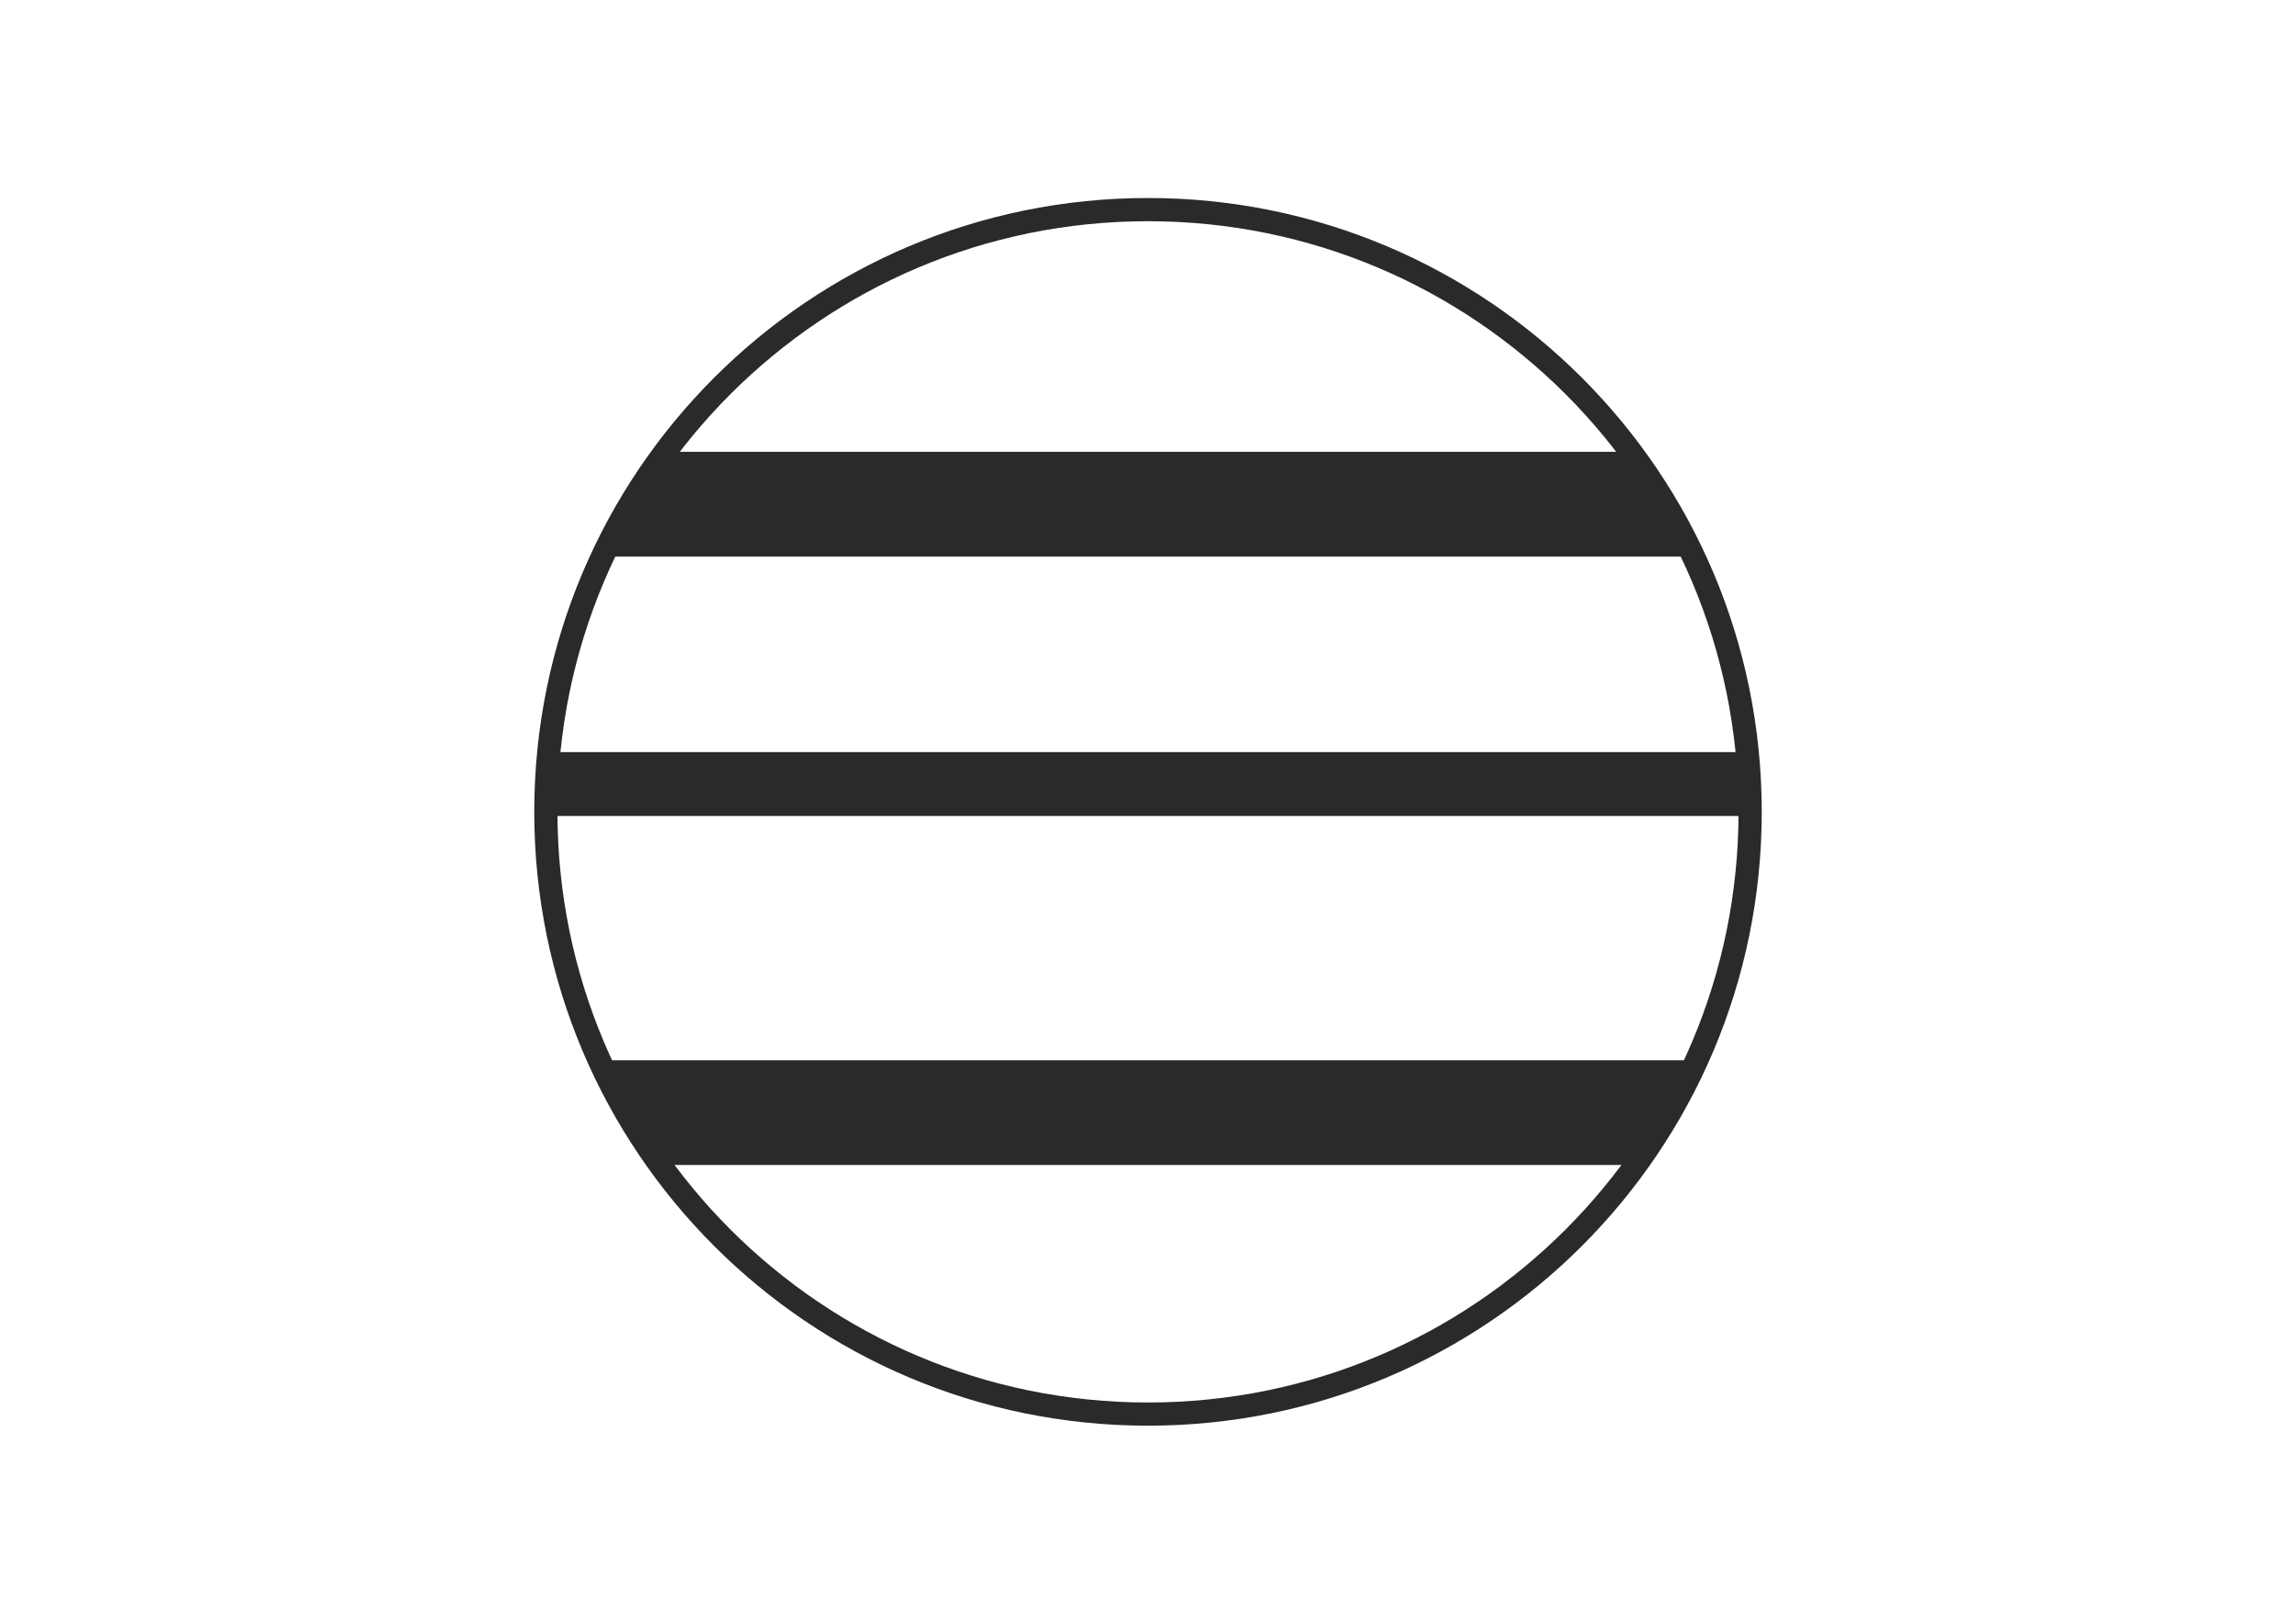
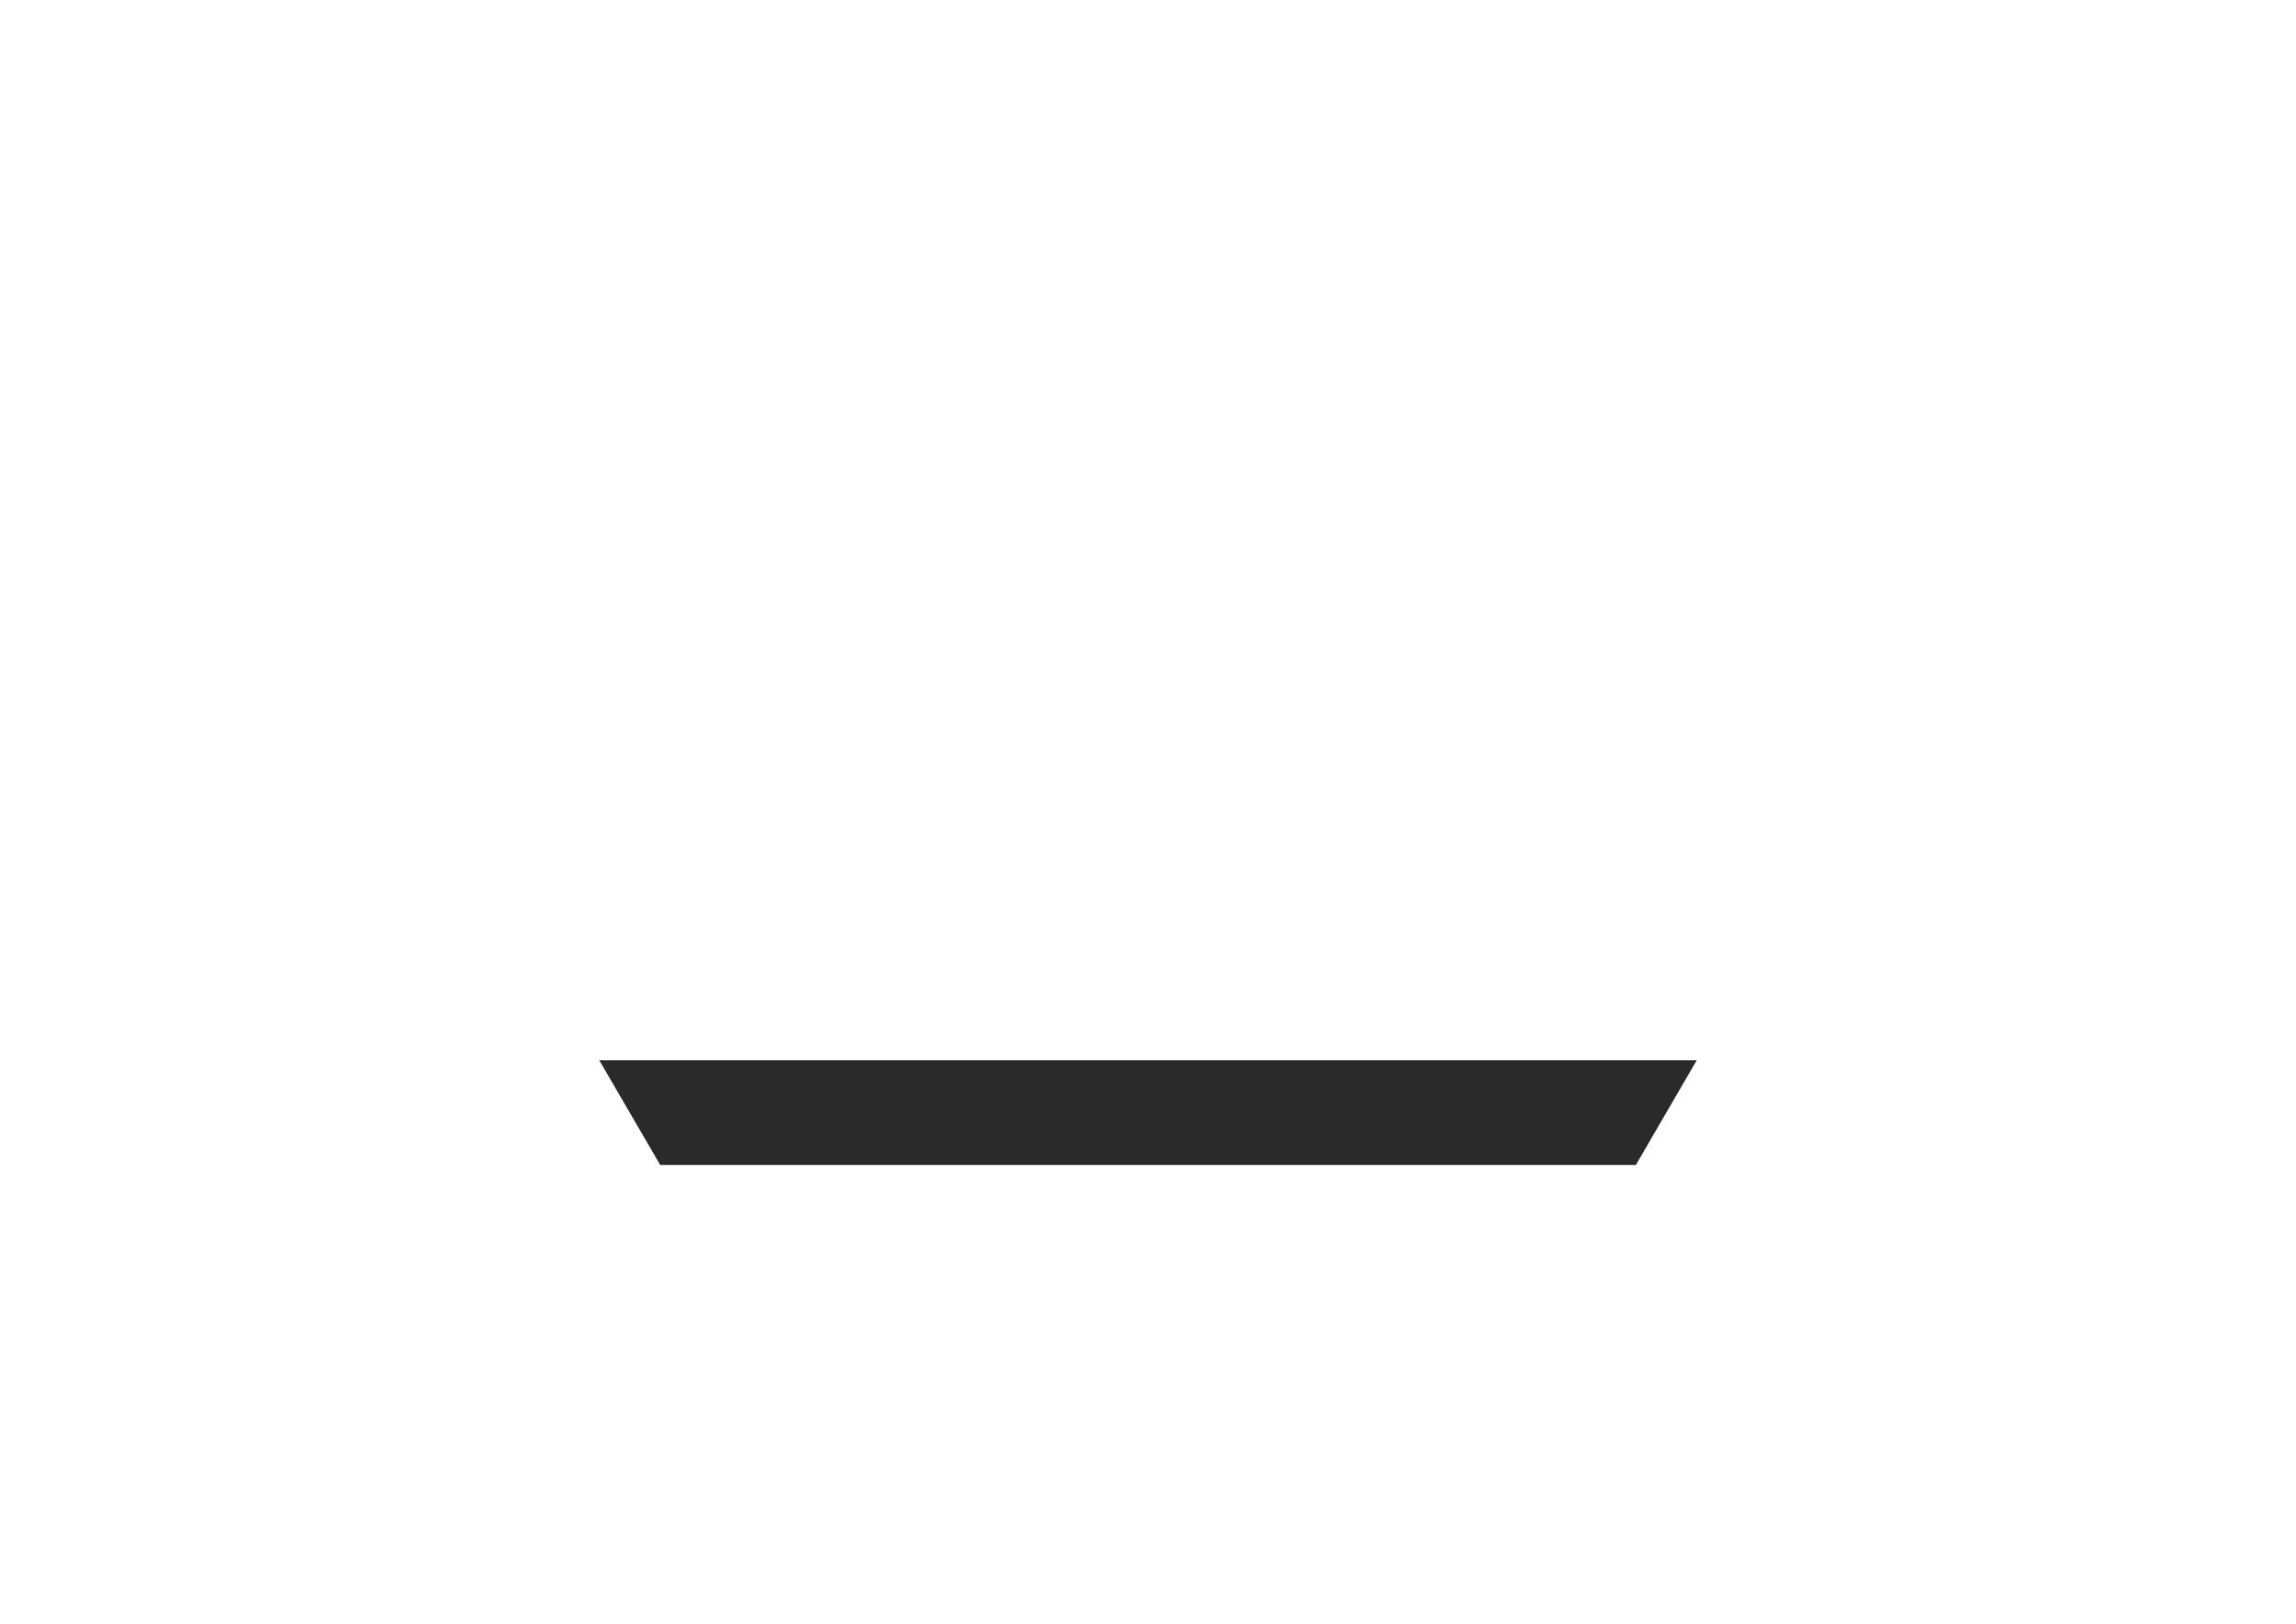
<svg xmlns="http://www.w3.org/2000/svg" xml:space="preserve" width="297mm" height="210mm" version="1.1" style="shape-rendering:geometricPrecision; text-rendering:geometricPrecision; image-rendering:optimizeQuality; fill-rule:evenodd; clip-rule:evenodd" viewBox="0 0 29700 21000">
  <defs>
    <style type="text/css">
   
    .str0 {stroke:#2B2A29;stroke-width:300}
    .fil0 {fill:none}
    .fil1 {fill:#2B2A29}
   
  </style>
  </defs>
  <g id="Layer">
-     <path class="fil0 str0" d="M14850 18289c4302,0 7789,-3487 7789,-7789 0,-4302 -3487,-7789 -7789,-7789 -4302,0 -7789,3487 -7789,7789 0,4302 3487,7789 7789,7789z" />
-     <polygon class="fil1" points="7098,9727 22634,9727 22634,10553 7061,10553 " />
-     <polygon class="fil1" points="8605,5843 21095,5843 21907,7198 7793,7198 " />
+     <path class="fil0 str0" d="M14850 18289z" />
    <polygon class="fil1" points="7752,13713 21948,13713 21161,15067 8540,15067 " />
  </g>
</svg>